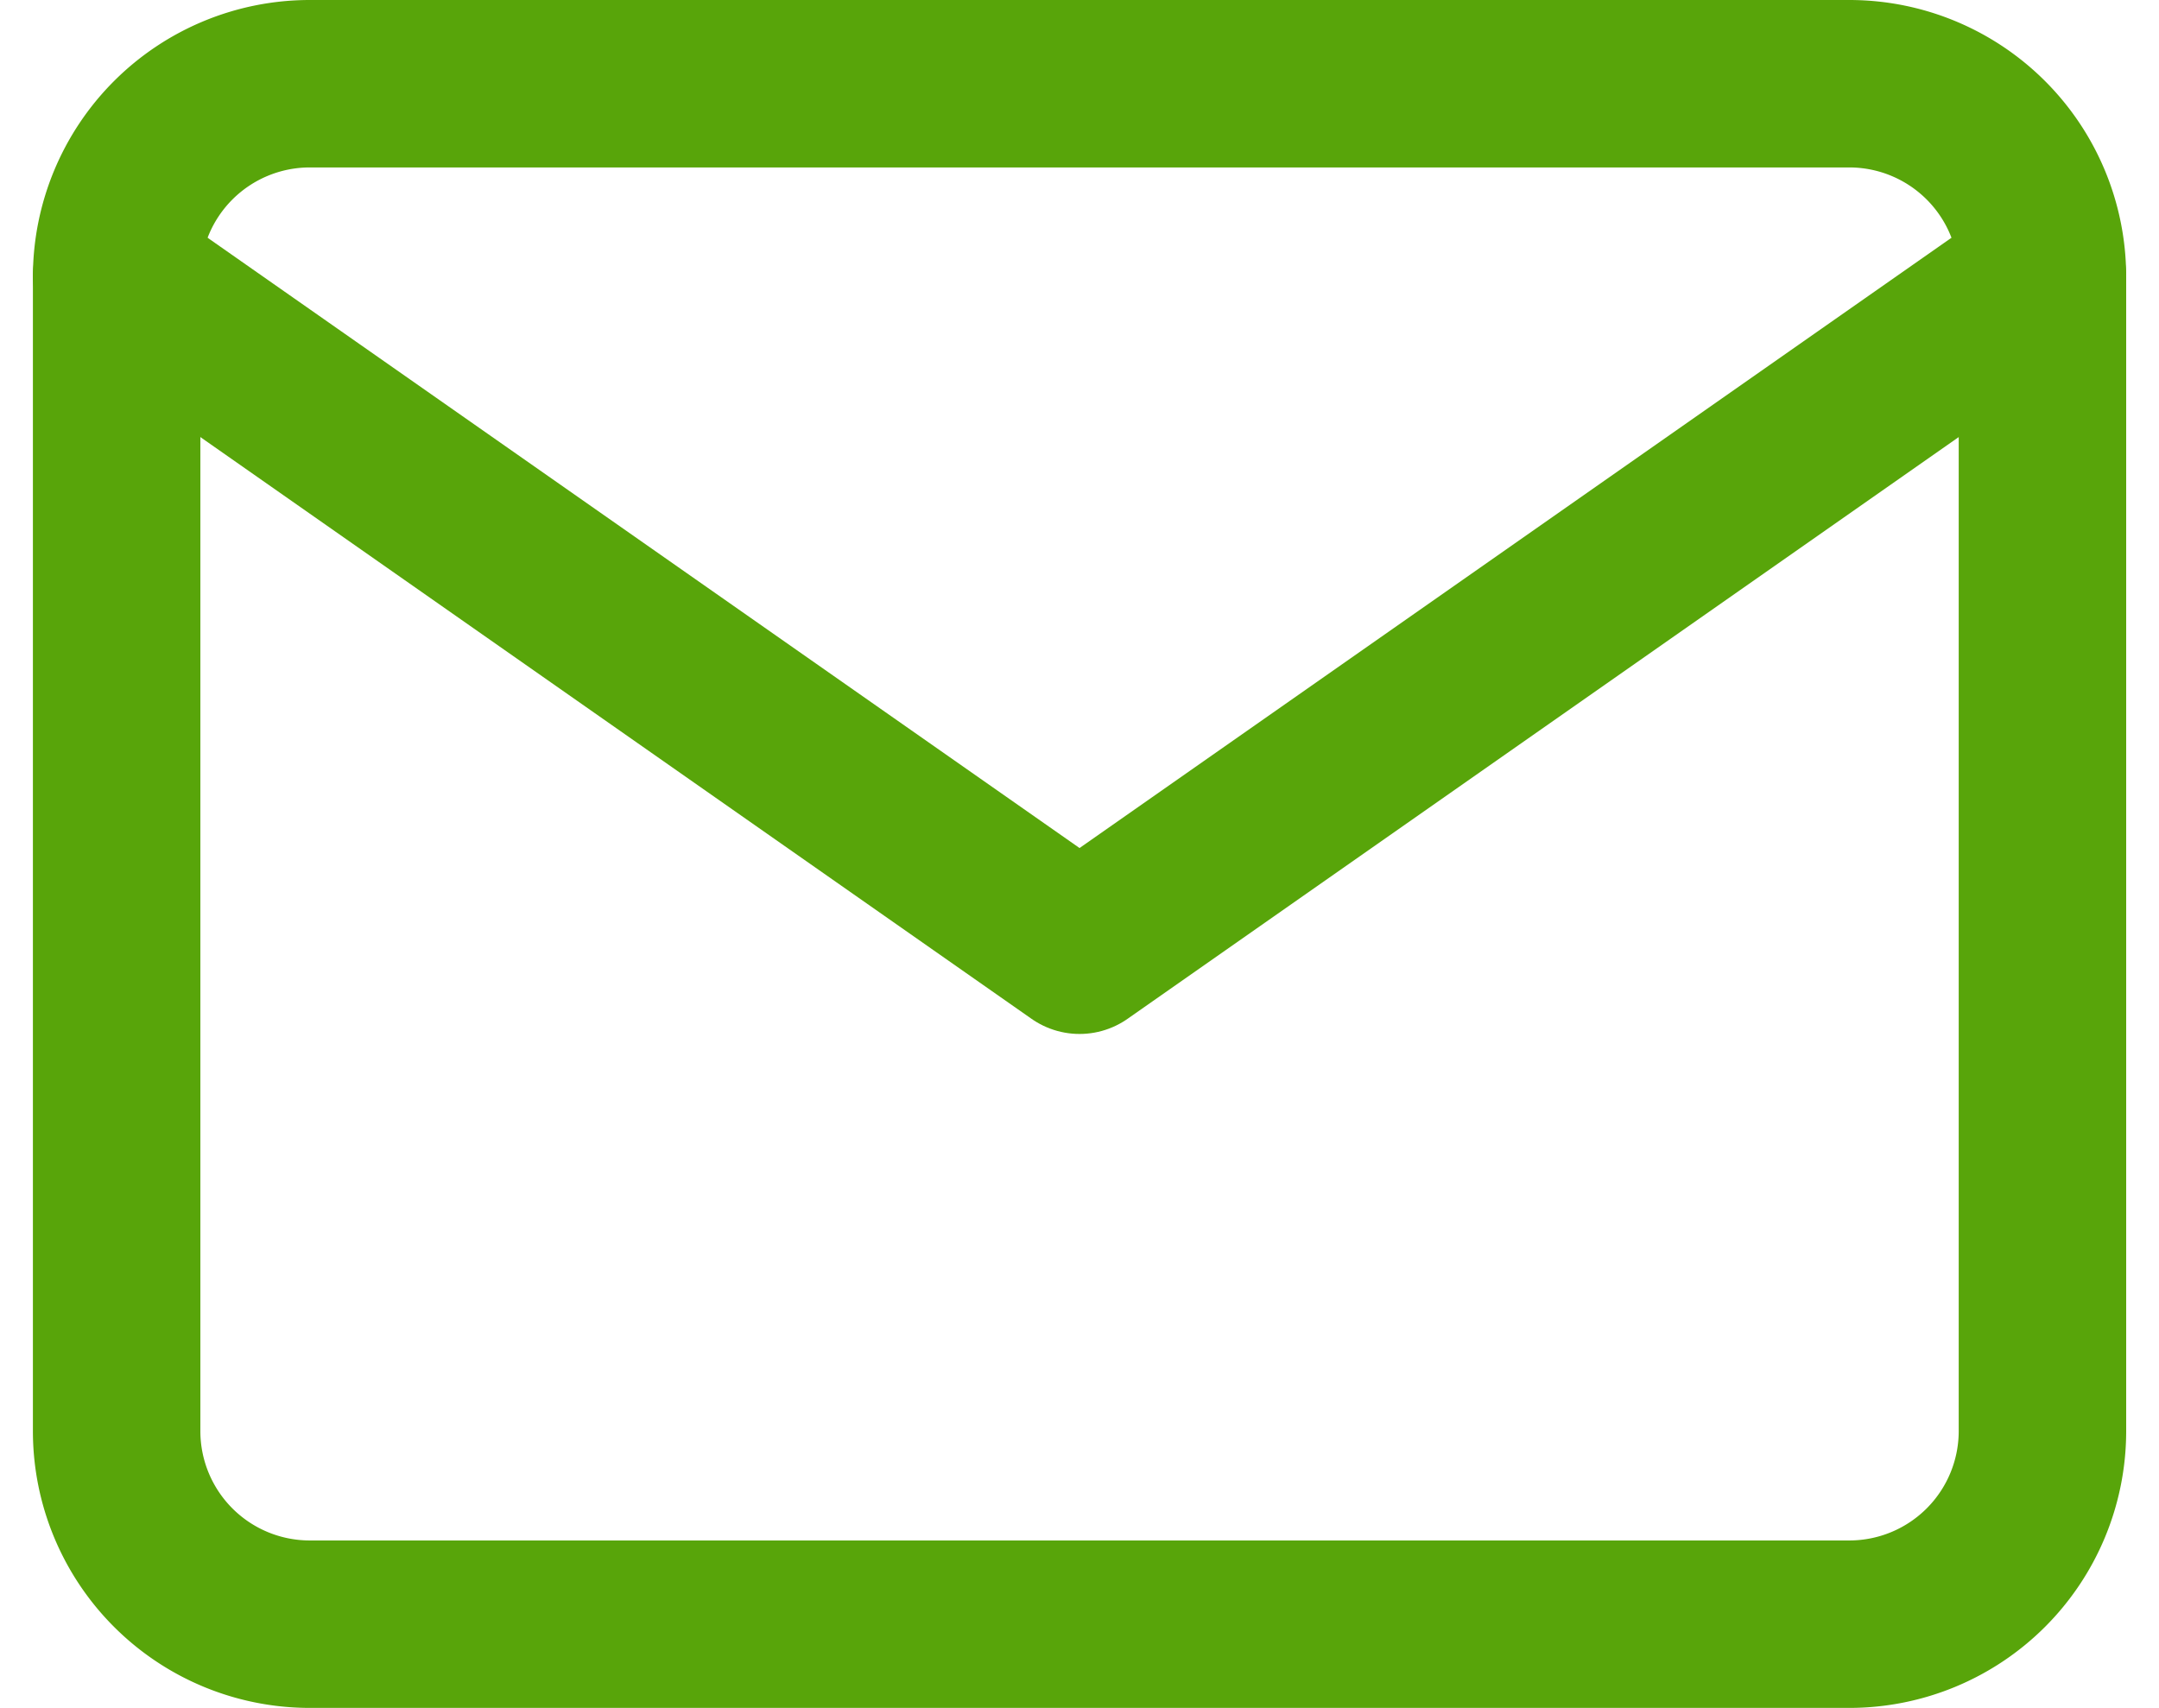
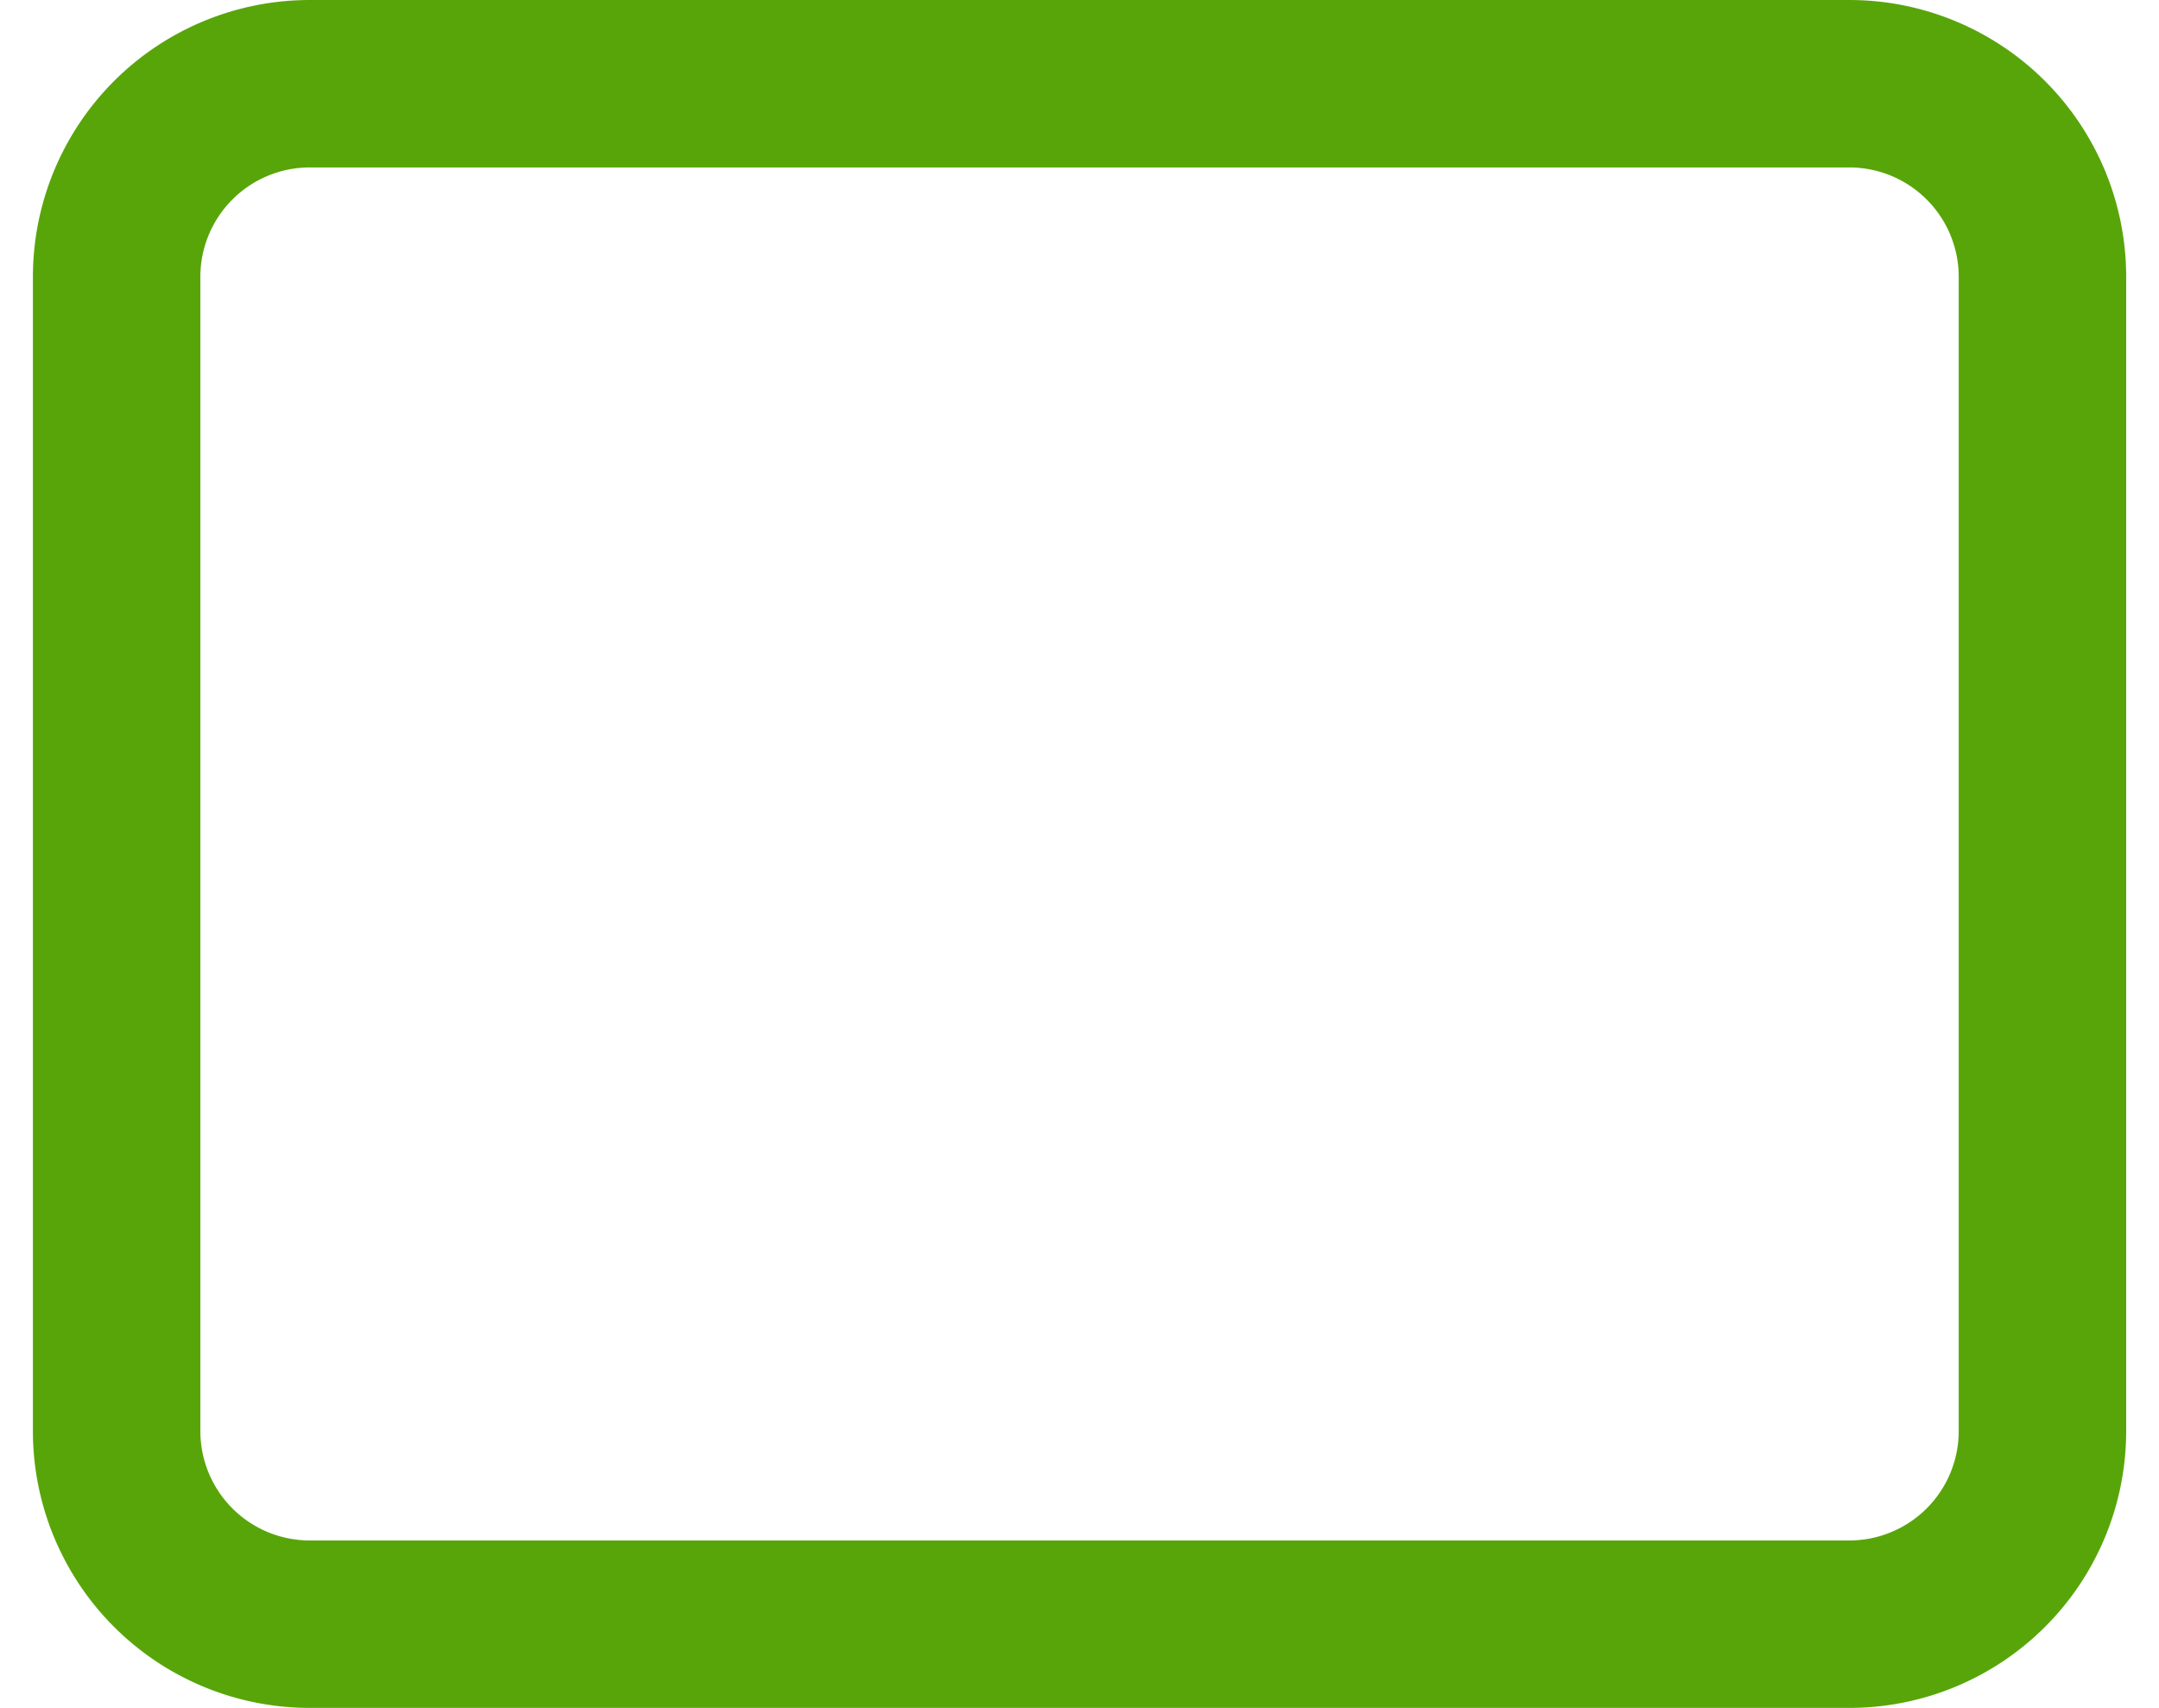
<svg xmlns="http://www.w3.org/2000/svg" width="25.785" height="20.4">
  <g data-name="Icon feather-mail" fill="none" stroke="#58a50a" stroke-linecap="round" stroke-linejoin="round" stroke-width="2">
    <path data-name="パス 1" d="M3.693 1h18.4a2.307 2.307 0 0 1 2.3 2.3v13.8a2.307 2.307 0 0 1-2.3 2.3h-18.4a2.307 2.307 0 0 1-2.3-2.3V3.3a2.307 2.307 0 0 1 2.3-2.3Z" />
-     <path data-name="パス 2" d="m24.393 3.3-11.5 8.05-11.5-8.05" />
  </g>
</svg>